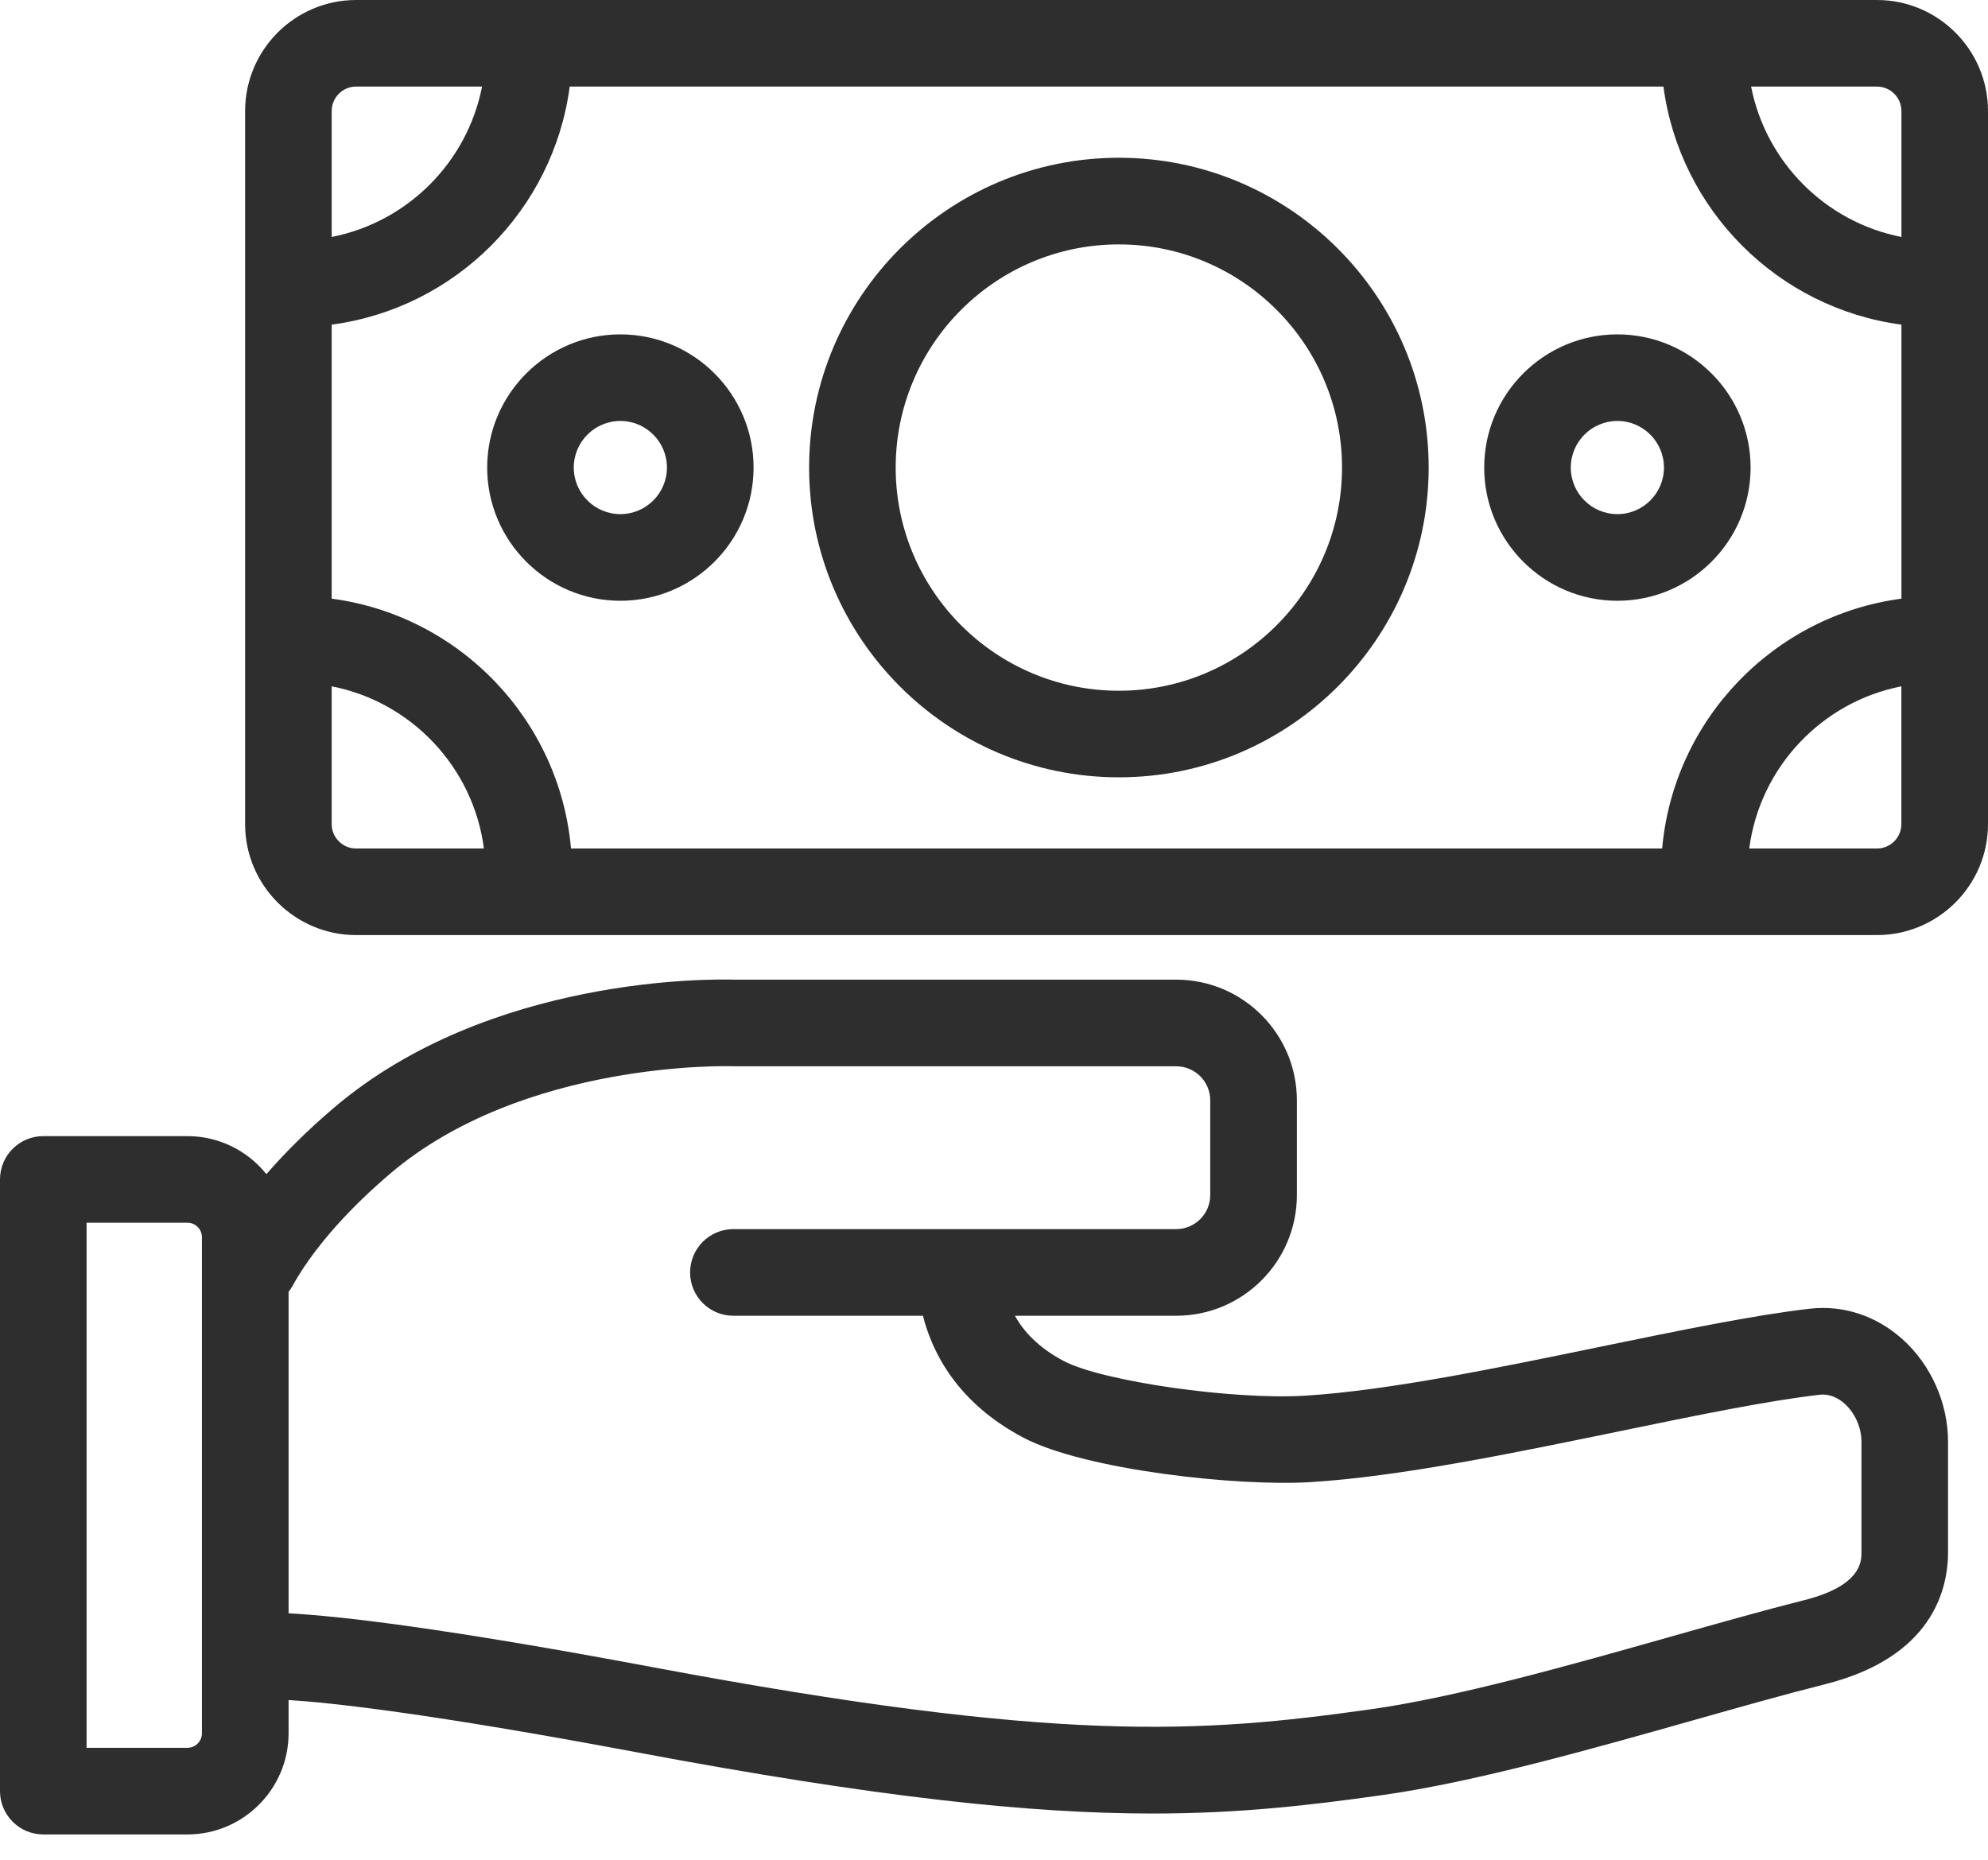
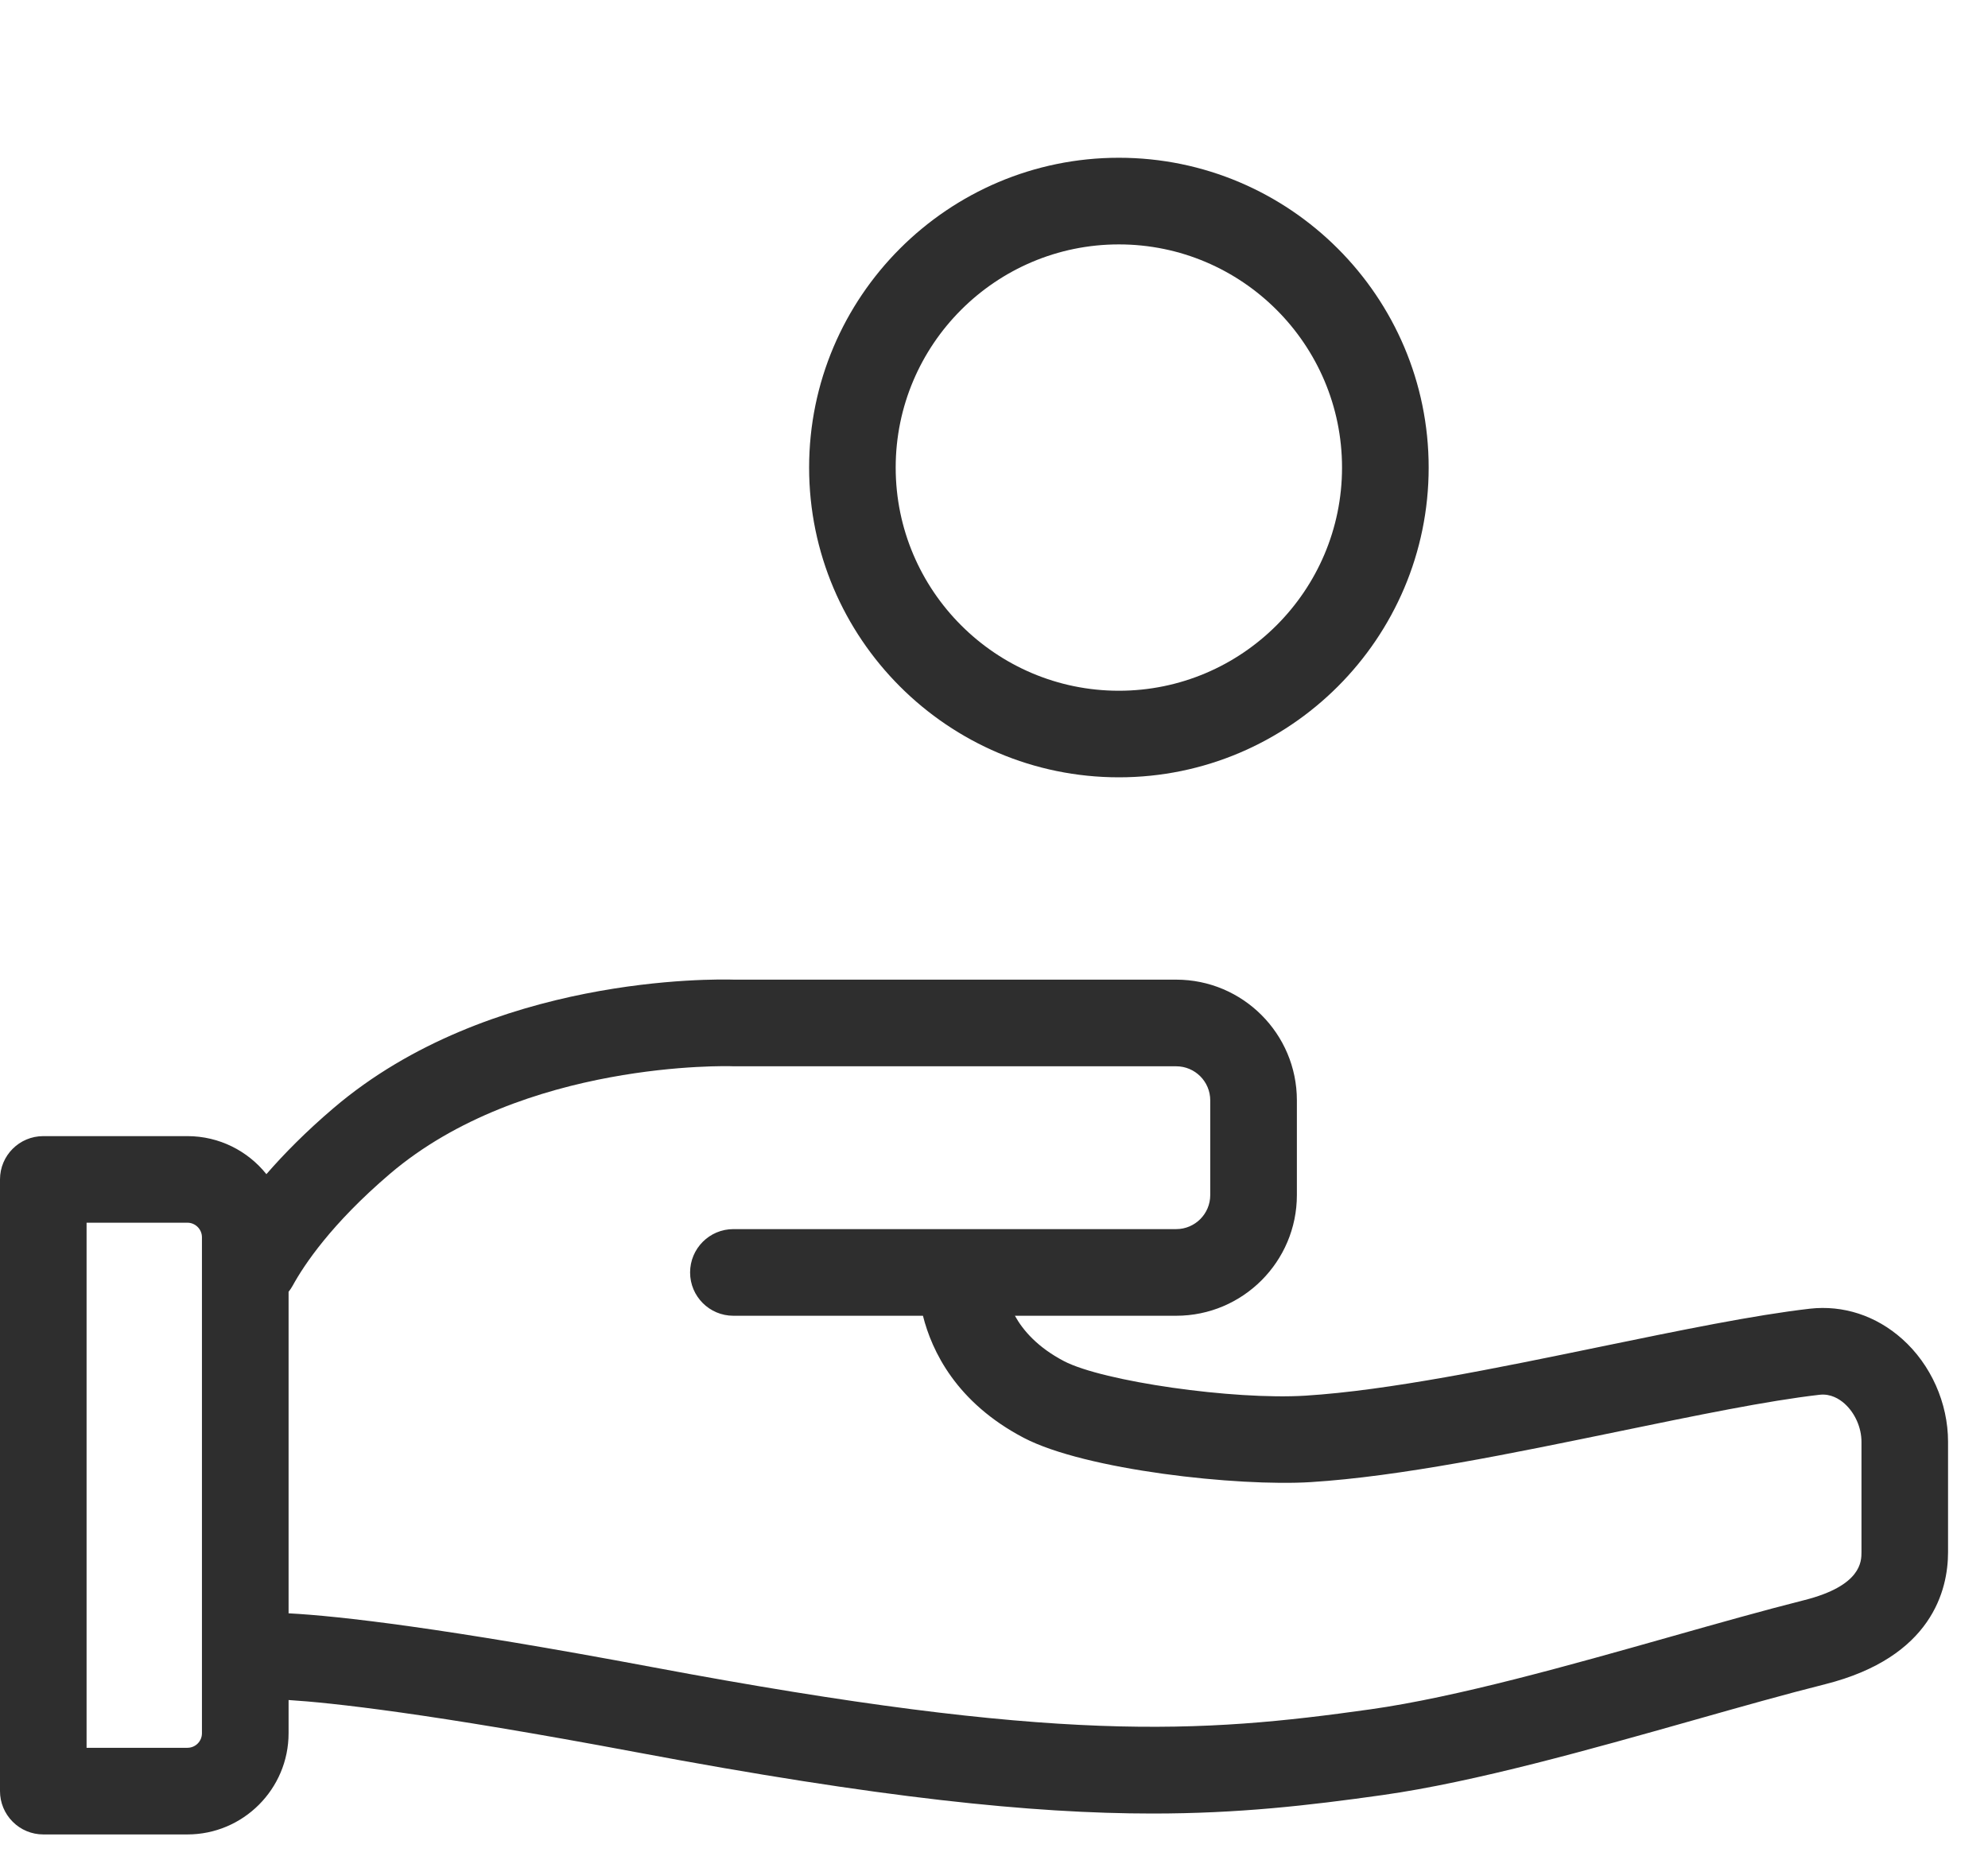
<svg xmlns="http://www.w3.org/2000/svg" width="31" height="29" viewBox="0 0 31 29" fill="none">
  <g id="Free shipping Icon">
    <g id="Group">
      <path id="Vector" d="M29.662 20.879C29.254 20.515 28.742 20.348 28.221 20.407C27.346 20.508 26.2 20.744 24.986 20.994C23.347 21.332 21.653 21.682 20.356 21.763C19.235 21.833 17.195 21.541 16.59 21.224C16.182 21.01 15.954 20.748 15.826 20.517H18.341C19.379 20.517 20.223 19.673 20.223 18.635V17.158C20.223 16.12 19.379 15.276 18.341 15.276H11.447C11.155 15.267 7.637 15.201 5.201 17.279C4.77 17.646 4.428 17.994 4.154 18.309C3.865 17.948 3.42 17.716 2.922 17.716H0.675C0.302 17.716 0 18.018 0 18.391V27.93C0 28.109 0.071 28.28 0.198 28.407C0.324 28.534 0.496 28.605 0.675 28.605L2.922 28.605C3.792 28.605 4.5 27.897 4.5 27.027V26.509C5.172 26.551 6.695 26.717 9.918 27.322C13.724 28.037 16.099 28.279 17.971 28.279C19.312 28.279 20.395 28.155 21.559 27.991C22.999 27.788 24.809 27.276 26.407 26.824C27.146 26.615 27.845 26.417 28.463 26.262C30.128 25.841 30.377 24.791 30.377 24.203V22.482C30.377 21.878 30.11 21.278 29.662 20.879ZM3.149 27.027C3.149 27.153 3.048 27.254 2.922 27.254L1.35 27.254V19.066H2.922C3.047 19.066 3.149 19.168 3.149 19.293V27.027H3.149ZM29.027 24.203C29.027 24.346 29.027 24.727 28.133 24.952C27.496 25.113 26.788 25.313 26.039 25.525C24.483 25.965 22.72 26.464 21.371 26.654C18.714 27.028 16.499 27.184 10.167 25.995C6.911 25.384 5.295 25.199 4.5 25.157V20.143C4.524 20.113 4.546 20.081 4.565 20.046C4.738 19.73 5.165 19.085 6.078 18.306C8.16 16.53 11.378 16.625 11.409 16.626C11.418 16.626 11.427 16.627 11.436 16.627H18.341C18.634 16.627 18.872 16.865 18.872 17.158V18.635C18.872 18.928 18.634 19.166 18.341 19.166H11.436C11.063 19.166 10.761 19.469 10.761 19.842C10.761 20.215 11.063 20.517 11.436 20.517H14.392C14.531 21.07 14.914 21.87 15.963 22.42C16.923 22.923 19.304 23.182 20.44 23.111C21.832 23.024 23.574 22.664 25.259 22.317C26.442 22.073 27.559 21.842 28.375 21.749C28.546 21.73 28.68 21.813 28.763 21.887C28.925 22.032 29.027 22.26 29.027 22.483V24.203H29.027Z" fill="#2E2E2E" />
-       <path id="Vector_2" d="M29.268 0H5.553C4.599 0 3.822 0.777 3.822 1.732V12.85C3.822 13.804 4.599 14.581 5.553 14.581H29.268C30.223 14.581 31 13.804 31 12.85V1.732C31 0.777 30.223 0 29.268 0ZM25.919 13.231H8.904C8.726 11.218 7.16 9.598 5.172 9.335V5.062C7.099 4.807 8.629 3.277 8.884 1.35H25.939C26.195 3.277 27.723 4.806 29.65 5.062V9.335C27.662 9.599 26.098 11.218 25.919 13.231ZM29.65 1.732V3.695C28.469 3.464 27.537 2.531 27.306 1.35H29.268C29.479 1.35 29.65 1.521 29.65 1.732ZM5.553 1.35H7.517C7.286 2.532 6.353 3.464 5.172 3.695V1.732C5.172 1.521 5.343 1.35 5.553 1.35ZM5.172 12.85V10.702C6.414 10.944 7.381 11.963 7.546 13.231H5.553C5.343 13.231 5.172 13.06 5.172 12.85ZM29.268 13.231H27.277C27.442 11.964 28.408 10.945 29.649 10.702V12.85C29.65 13.06 29.479 13.231 29.268 13.231Z" fill="#2E2E2E" />
      <path id="Vector_3" d="M17.447 2.46C14.784 2.46 12.617 4.627 12.617 7.291C12.617 9.954 14.784 12.121 17.447 12.121C20.111 12.121 22.278 9.954 22.278 7.291C22.278 4.627 20.111 2.46 17.447 2.46ZM17.447 10.771C15.528 10.771 13.967 9.21 13.967 7.291C13.967 5.372 15.528 3.811 17.447 3.811C19.366 3.811 20.927 5.372 20.927 7.291C20.927 9.209 19.366 10.771 17.447 10.771Z" fill="#2E2E2E" />
-       <path id="Vector_4" d="M9.674 5.214C8.529 5.214 7.597 6.146 7.597 7.291C7.597 8.436 8.529 9.368 9.674 9.368C10.819 9.368 11.751 8.436 11.751 7.291C11.751 6.146 10.819 5.214 9.674 5.214ZM9.674 8.017C9.273 8.017 8.947 7.691 8.947 7.291C8.947 6.89 9.273 6.564 9.674 6.564C10.074 6.564 10.4 6.89 10.4 7.291C10.4 7.691 10.074 8.017 9.674 8.017Z" fill="#2E2E2E" />
-       <path id="Vector_5" d="M25.221 5.214C24.075 5.214 23.144 6.146 23.144 7.291C23.144 8.436 24.075 9.368 25.221 9.368C26.366 9.368 27.298 8.436 27.298 7.291C27.298 6.146 26.366 5.214 25.221 5.214ZM25.221 8.017C24.82 8.017 24.494 7.691 24.494 7.291C24.494 6.89 24.82 6.564 25.221 6.564C25.621 6.564 25.947 6.89 25.947 7.291C25.947 7.691 25.621 8.017 25.221 8.017Z" fill="#2E2E2E" />
    </g>
  </g>
</svg>